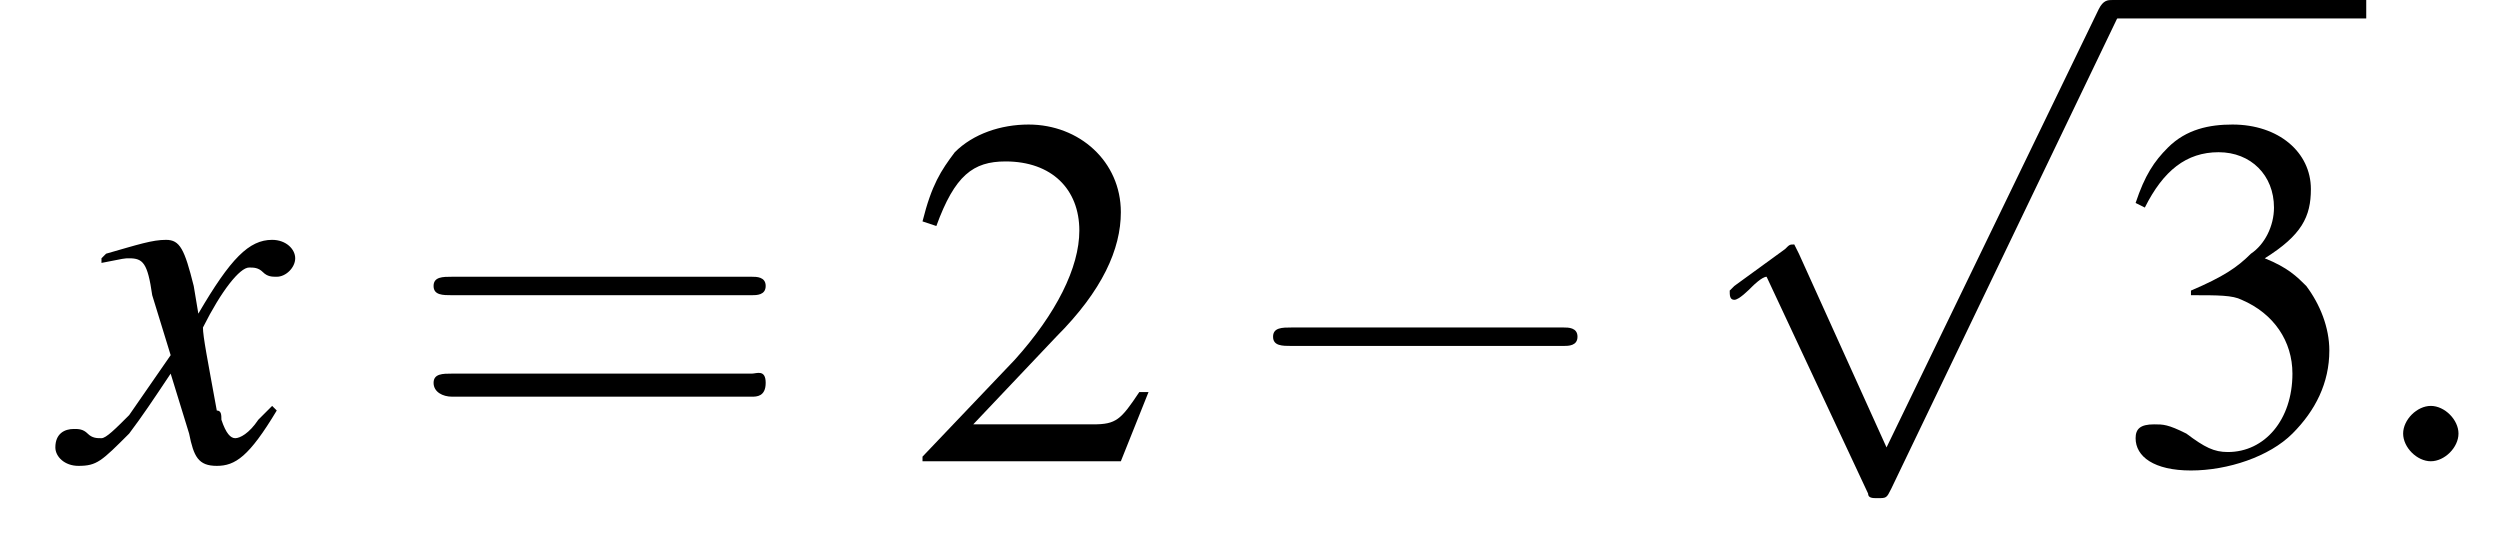
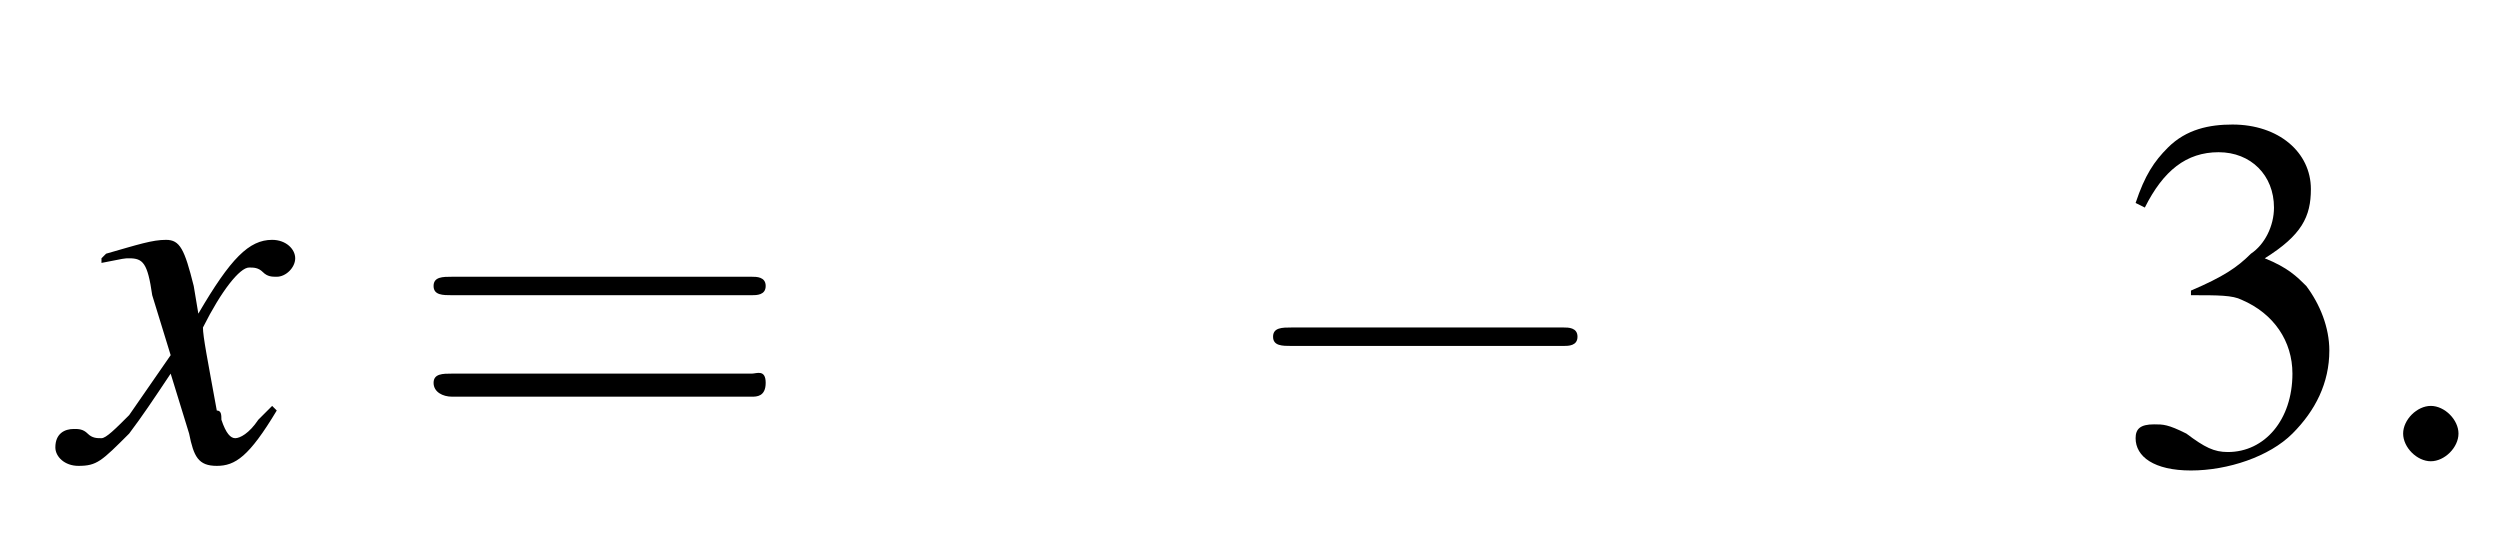
<svg xmlns="http://www.w3.org/2000/svg" xmlns:xlink="http://www.w3.org/1999/xlink" height="11.9pt" version="1.1" viewBox="209.5 72.3 54.2 11.9" width="54.2pt">
  <defs>
    <path d="M7.2 -2.5C7.3 -2.5 7.5 -2.5 7.5 -2.7S7.3 -2.9 7.2 -2.9H1.3C1.1 -2.9 0.9 -2.9 0.9 -2.7S1.1 -2.5 1.3 -2.5H7.2Z" id="g1-0" />
-     <path d="M4.2 9.3L2.3 5.1C2.2 4.9 2.2 4.9 2.2 4.9C2.1 4.9 2.1 4.9 2 5L0.9 5.8C0.8 5.9 0.8 5.9 0.8 5.9C0.8 6 0.8 6.1 0.9 6.1C1 6.1 1.2 5.9 1.3 5.8C1.3 5.8 1.5 5.6 1.6 5.6L3.8 10.3C3.8 10.4 3.9 10.4 4 10.4C4.2 10.4 4.2 10.4 4.3 10.2L9.2 0C9.3 -0.2 9.3 -0.2 9.3 -0.2C9.3 -0.3 9.2 -0.4 9.1 -0.4C9 -0.4 8.9 -0.4 8.8 -0.2L4.2 9.3Z" id="g1-112" />
-     <path d="M5.2 -1.5L5 -1.5C4.6 -0.9 4.5 -0.8 4 -0.8H1.4L3.2 -2.7C4.2 -3.7 4.6 -4.6 4.6 -5.4C4.6 -6.5 3.7 -7.3 2.6 -7.3C2 -7.3 1.4 -7.1 1 -6.7C0.7 -6.3 0.5 -6 0.3 -5.2L0.6 -5.1C1 -6.2 1.4 -6.5 2.1 -6.5C3.1 -6.5 3.7 -5.9 3.7 -5C3.7 -4.2 3.2 -3.2 2.3 -2.2L0.3 -0.1V0H4.6L5.2 -1.5Z" id="g3-50" />
    <path d="M1.7 -3.6C2.3 -3.6 2.6 -3.6 2.8 -3.5C3.5 -3.2 3.9 -2.6 3.9 -1.9C3.9 -0.9 3.3 -0.2 2.5 -0.2C2.2 -0.2 2 -0.3 1.6 -0.6C1.2 -0.8 1.1 -0.8 0.9 -0.8C0.6 -0.8 0.5 -0.7 0.5 -0.5C0.5 -0.1 0.9 0.2 1.7 0.2C2.5 0.2 3.4 -0.1 3.9 -0.6S4.7 -1.7 4.7 -2.4C4.7 -2.9 4.5 -3.4 4.2 -3.8C4 -4 3.8 -4.2 3.3 -4.4C4.1 -4.9 4.3 -5.3 4.3 -5.9C4.3 -6.7 3.6 -7.3 2.6 -7.3C2.1 -7.3 1.6 -7.2 1.2 -6.8C0.9 -6.5 0.7 -6.2 0.5 -5.6L0.7 -5.5C1.1 -6.3 1.6 -6.7 2.3 -6.7C3 -6.7 3.5 -6.2 3.5 -5.5C3.5 -5.1 3.3 -4.7 3 -4.5C2.7 -4.2 2.4 -4 1.7 -3.7V-3.6Z" id="g3-51" />
    <use id="g11-50" xlink:href="#g3-50" />
    <use id="g11-51" xlink:href="#g3-51" />
    <path d="M7.5 -3.6C7.6 -3.6 7.8 -3.6 7.8 -3.8S7.6 -4 7.5 -4H1C0.8 -4 0.6 -4 0.6 -3.8S0.8 -3.6 1 -3.6H7.5ZM7.5 -1.4C7.6 -1.4 7.8 -1.4 7.8 -1.7S7.6 -1.9 7.5 -1.9H1C0.8 -1.9 0.6 -1.9 0.6 -1.7S0.8 -1.4 1 -1.4H7.5Z" id="g12-61" />
    <path d="M4.4 -1.2C4.3 -1.1 4.2 -1 4.1 -0.9C3.9 -0.6 3.7 -0.5 3.6 -0.5C3.5 -0.5 3.4 -0.6 3.3 -0.9C3.3 -1 3.3 -1.1 3.2 -1.1C3 -2.2 2.9 -2.7 2.9 -2.9C3.3 -3.7 3.7 -4.2 3.9 -4.2C4 -4.2 4.1 -4.2 4.2 -4.1C4.3 -4 4.4 -4 4.5 -4C4.7 -4 4.9 -4.2 4.9 -4.4S4.7 -4.8 4.4 -4.8C3.9 -4.8 3.5 -4.4 2.8 -3.2L2.7 -3.8C2.5 -4.6 2.4 -4.8 2.1 -4.8C1.8 -4.8 1.5 -4.7 0.8 -4.5L0.7 -4.4L0.7 -4.3C1.2 -4.4 1.2 -4.4 1.3 -4.4C1.6 -4.4 1.7 -4.3 1.8 -3.6L2.2 -2.3L1.3 -1C1 -0.7 0.8 -0.5 0.7 -0.5C0.6 -0.5 0.5 -0.5 0.4 -0.6C0.3 -0.7 0.2 -0.7 0.1 -0.7C-0.1 -0.7 -0.3 -0.6 -0.3 -0.3C-0.3 -0.1 -0.1 0.1 0.2 0.1C0.6 0.1 0.7 0 1.3 -0.6C1.6 -1 1.8 -1.3 2.2 -1.9L2.6 -0.6C2.7 -0.1 2.8 0.1 3.2 0.1C3.6 0.1 3.9 -0.1 4.5 -1.1L4.4 -1.2Z" id="g8-120" />
    <path d="M2.1 -0.6C2.1 -0.9 1.8 -1.2 1.5 -1.2S0.9 -0.9 0.9 -0.6S1.2 0 1.5 0S2.1 -0.3 2.1 -0.6Z" id="g7-58" />
  </defs>
  <g id="page1">
    <use x="211" xlink:href="#g8-120" y="82.3" />
    <use x="218.3" xlink:href="#g12-61" y="82.3" />
    <use x="229.2" xlink:href="#g11-50" y="82.3" />
    <use x="236.2" xlink:href="#g1-0" y="82.3" />
    <use x="246.2" xlink:href="#g1-112" y="72.7" />
-     <rect height="0.4" width="5.5" x="255.3" y="72.3" />
    <use x="255.3" xlink:href="#g11-51" y="82.3" />
    <use x="260.7" xlink:href="#g7-58" y="82.3" />
  </g>
</svg>